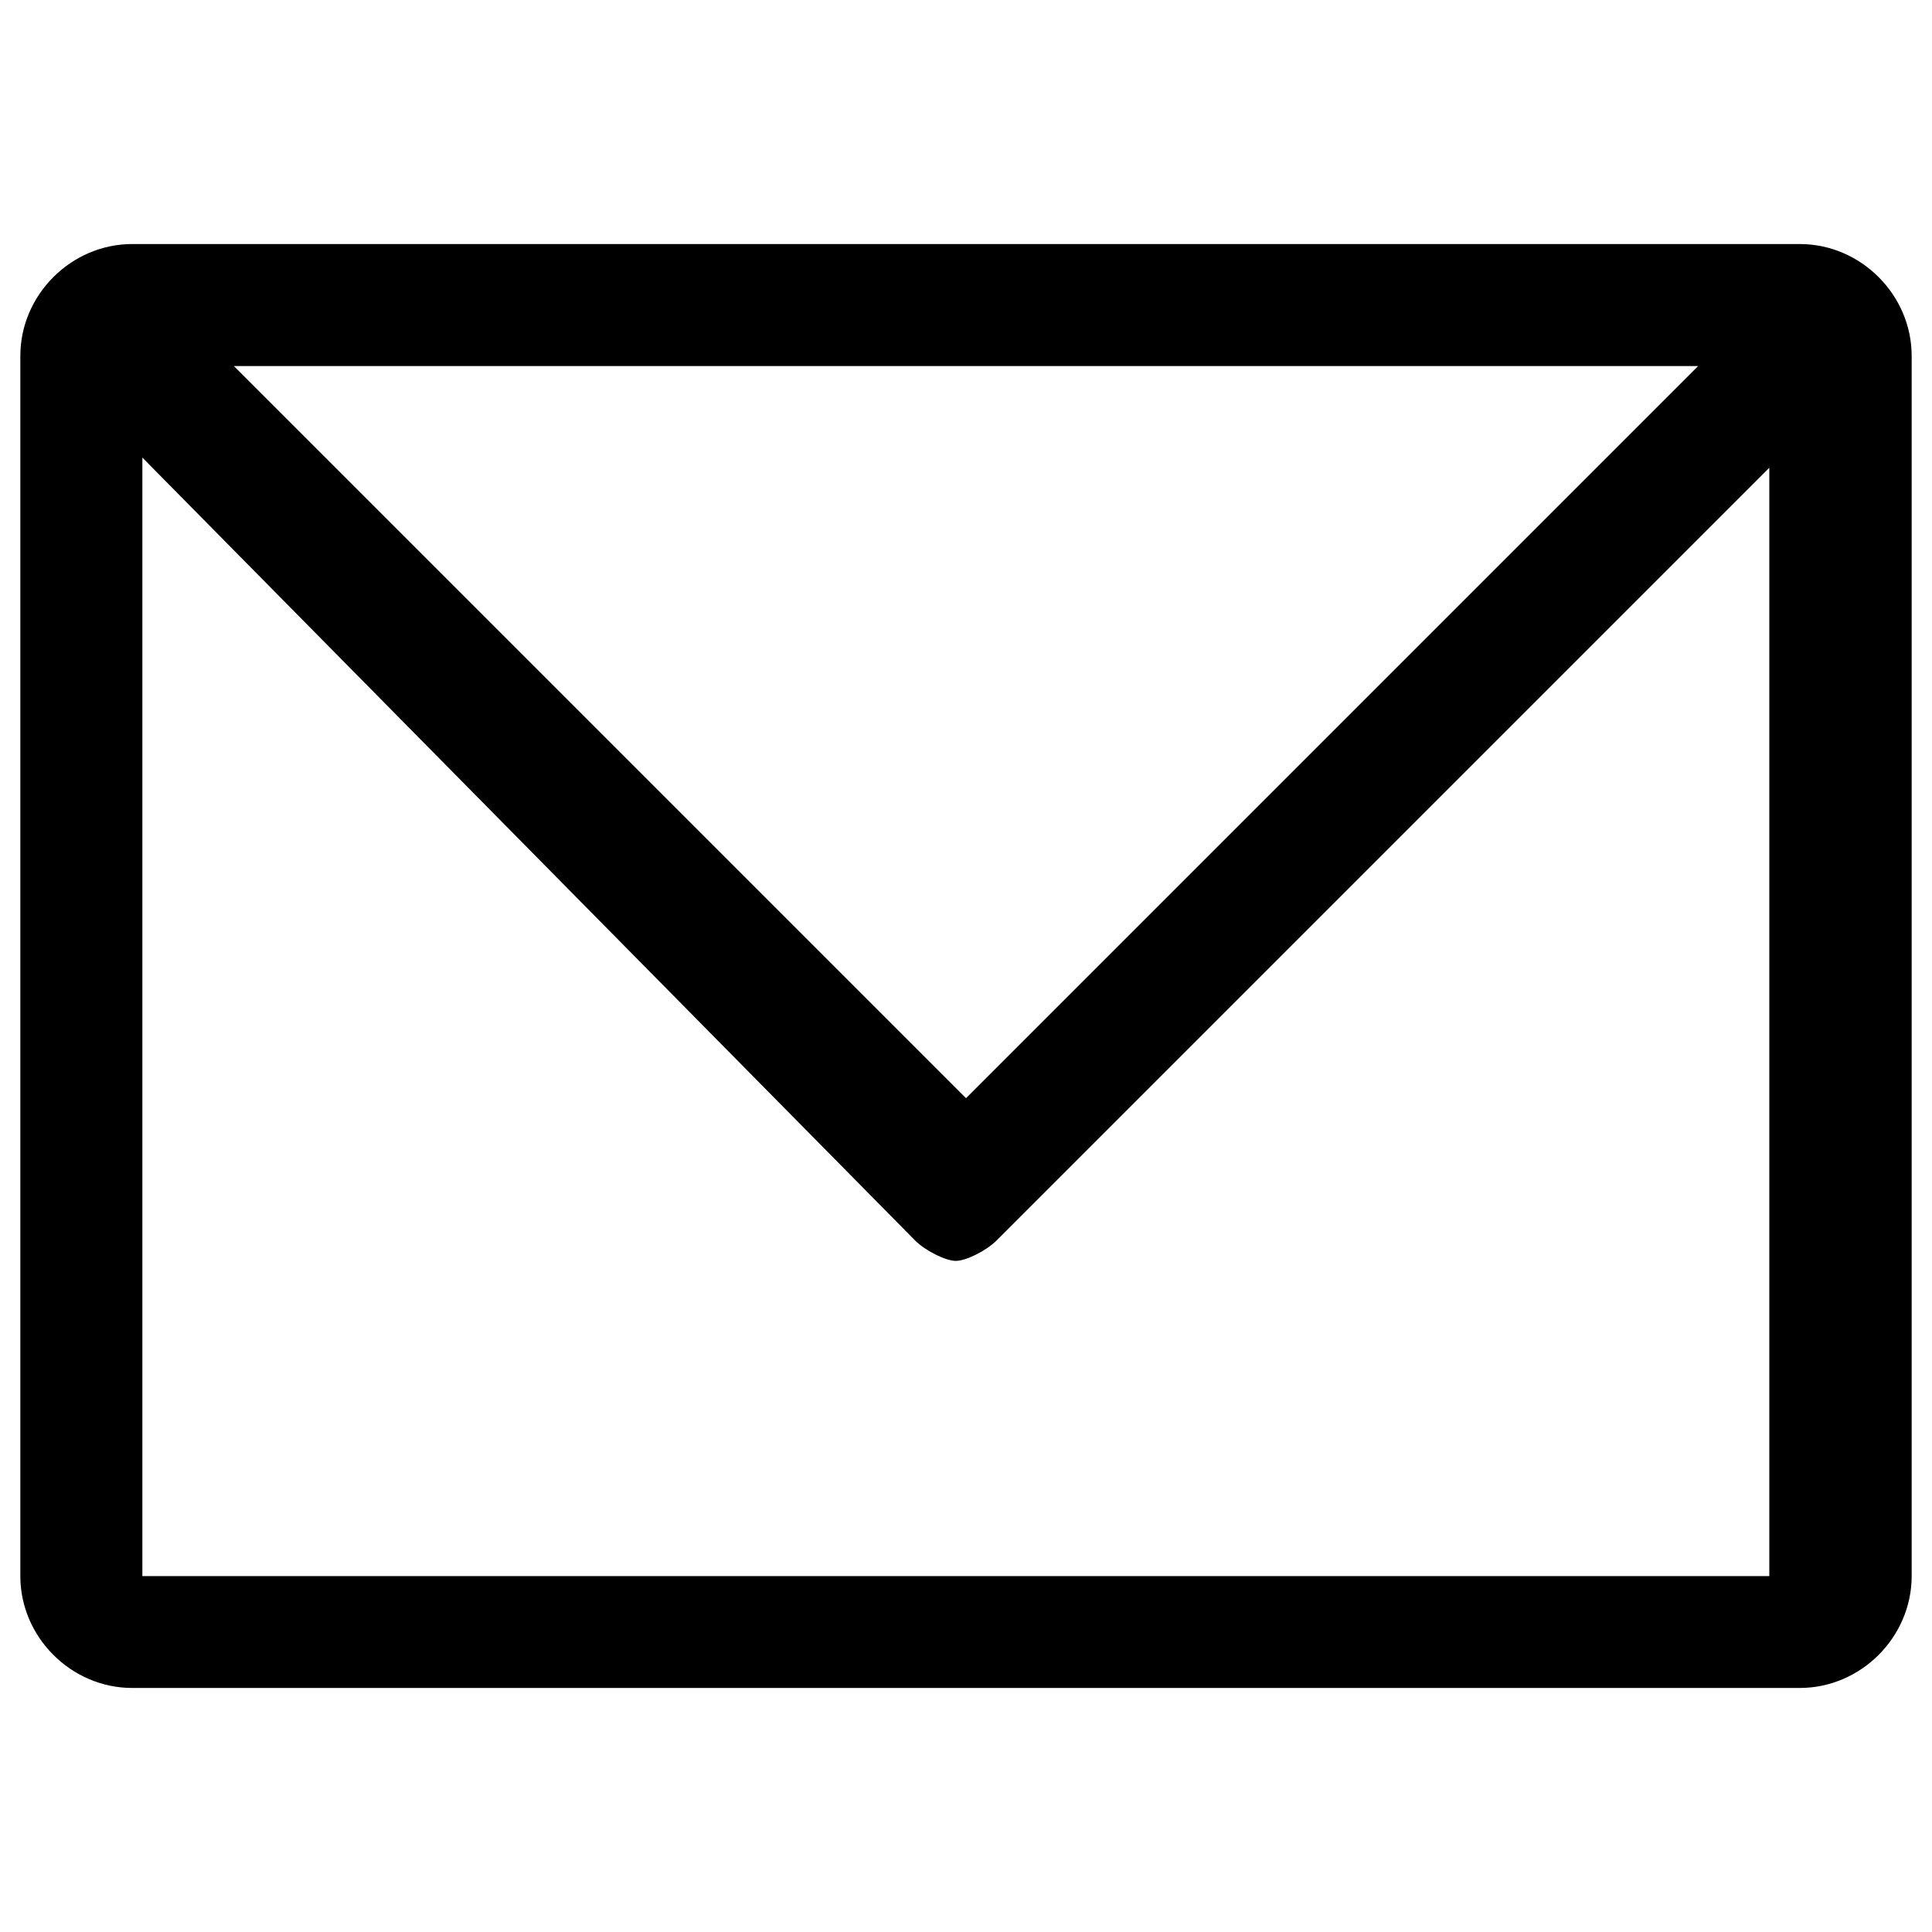
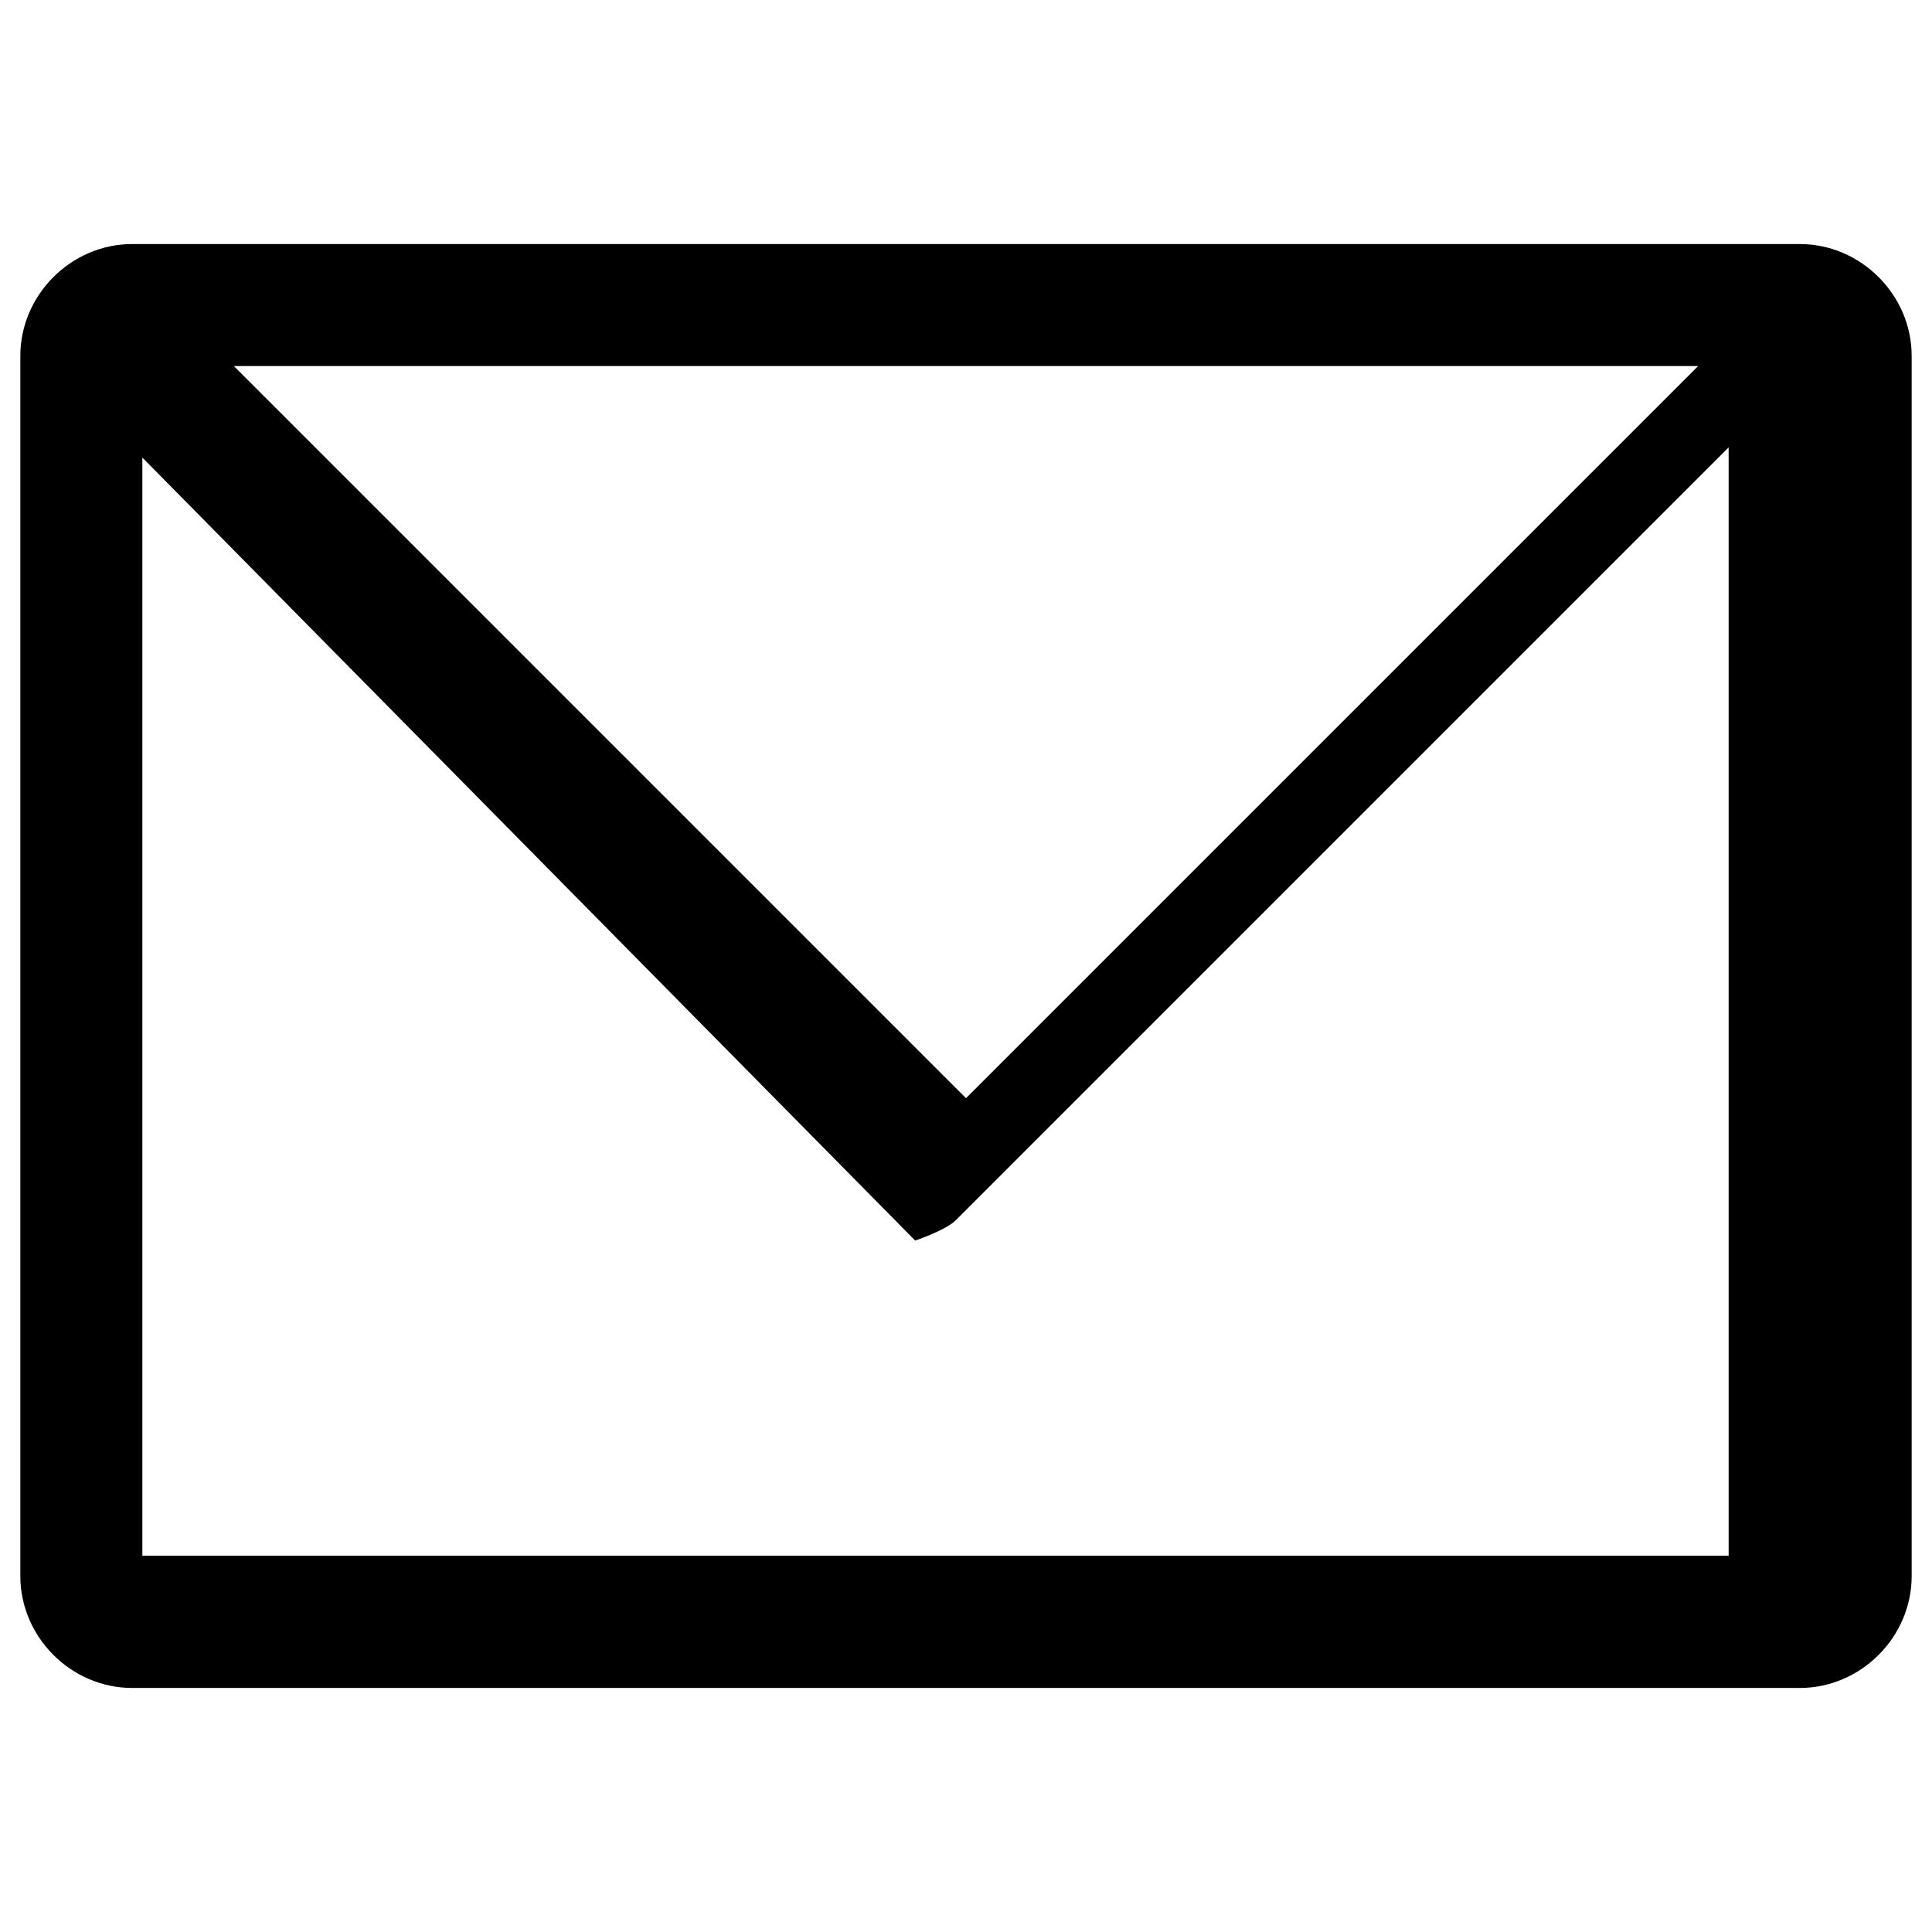
<svg xmlns="http://www.w3.org/2000/svg" version="1.1" id="_レイヤー_2" x="0px" y="0px" viewBox="0 0 19 19" style="enable-background:new 0 0 19 19;" xml:space="preserve">
-   <path d="M17.7,2.4H1.3c-0.6,0-1.1,0.5-1.1,1.1v12c0,0.6,0.5,1.1,1.1,1.1h16.4c0.6,0,1.1-0.5,1.1-1.1v-12C18.8,2.9,18.3,2.4,17.7,2.4  z M16.7,3.6l-7.2,7.2L2.3,3.6H16.7z M1.4,15.4V4.5l7.6,7.7c0.1,0.1,0.3,0.2,0.4,0.2s0.3-0.1,0.4-0.2l7.6-7.6v10.9H1.4z" />
+   <path d="M17.7,2.4H1.3c-0.6,0-1.1,0.5-1.1,1.1v12c0,0.6,0.5,1.1,1.1,1.1h16.4c0.6,0,1.1-0.5,1.1-1.1v-12C18.8,2.9,18.3,2.4,17.7,2.4  z M16.7,3.6l-7.2,7.2L2.3,3.6H16.7z M1.4,15.4V4.5l7.6,7.7s0.3-0.1,0.4-0.2l7.6-7.6v10.9H1.4z" />
</svg>